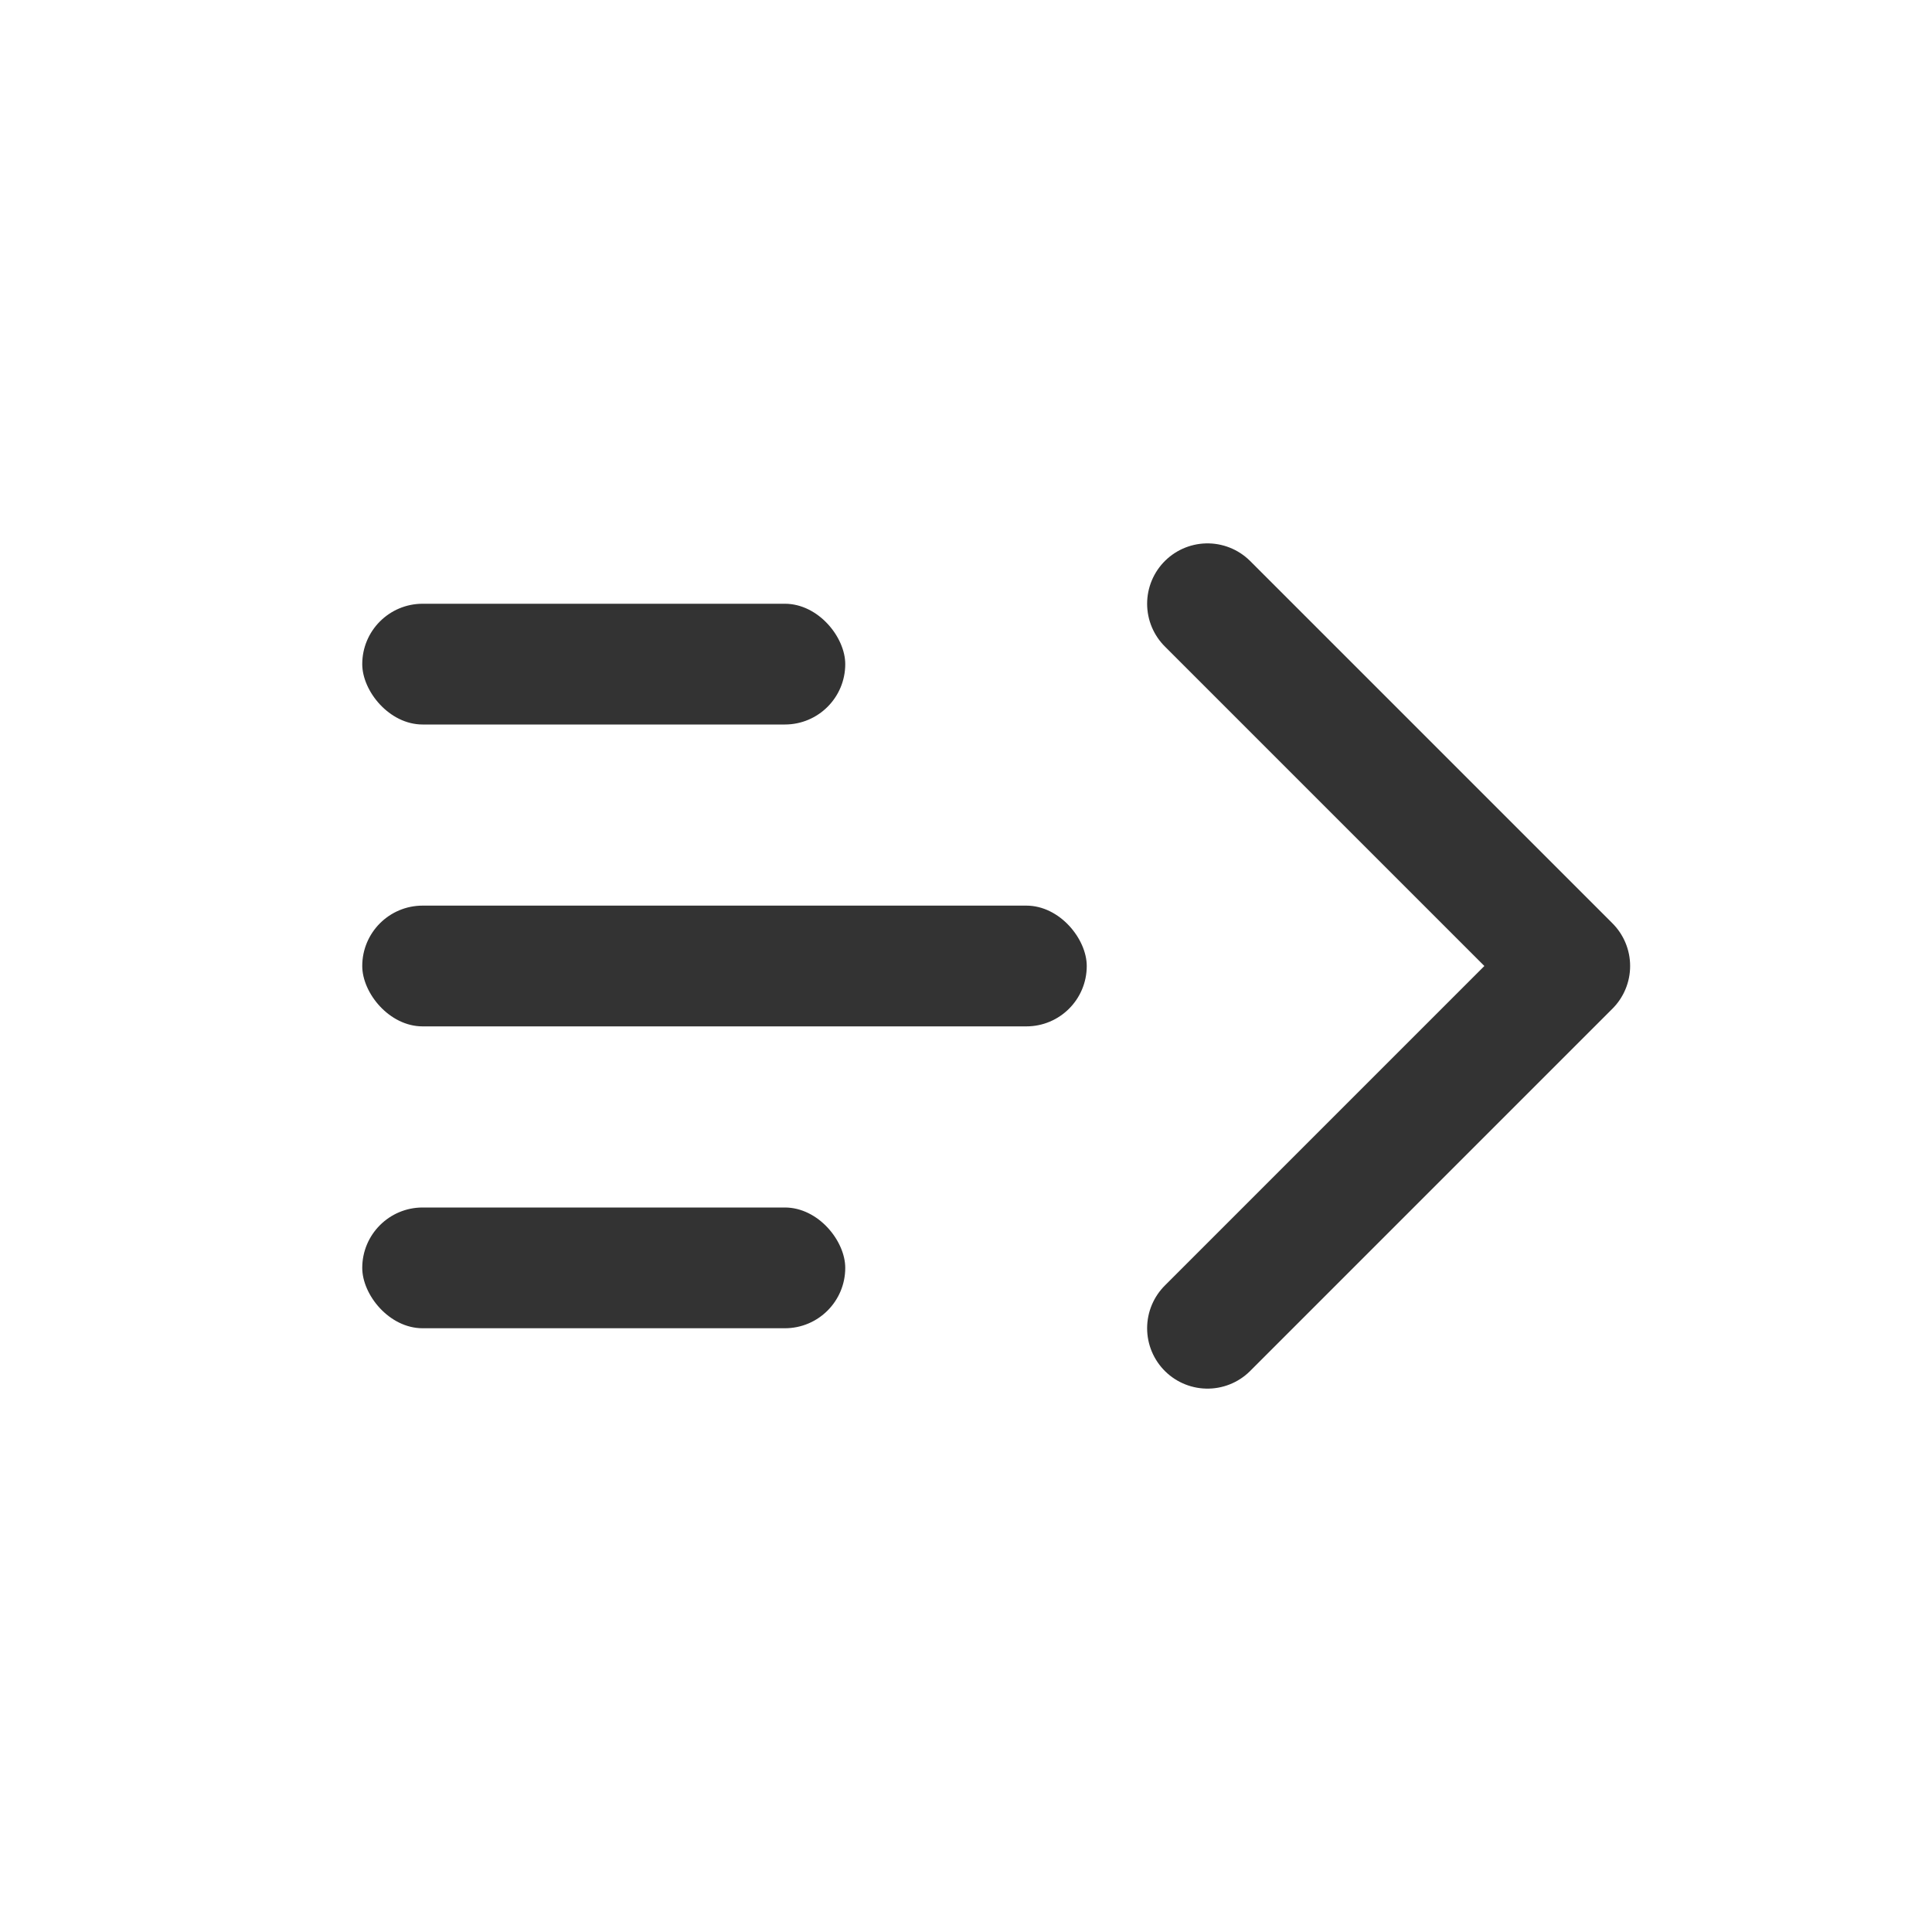
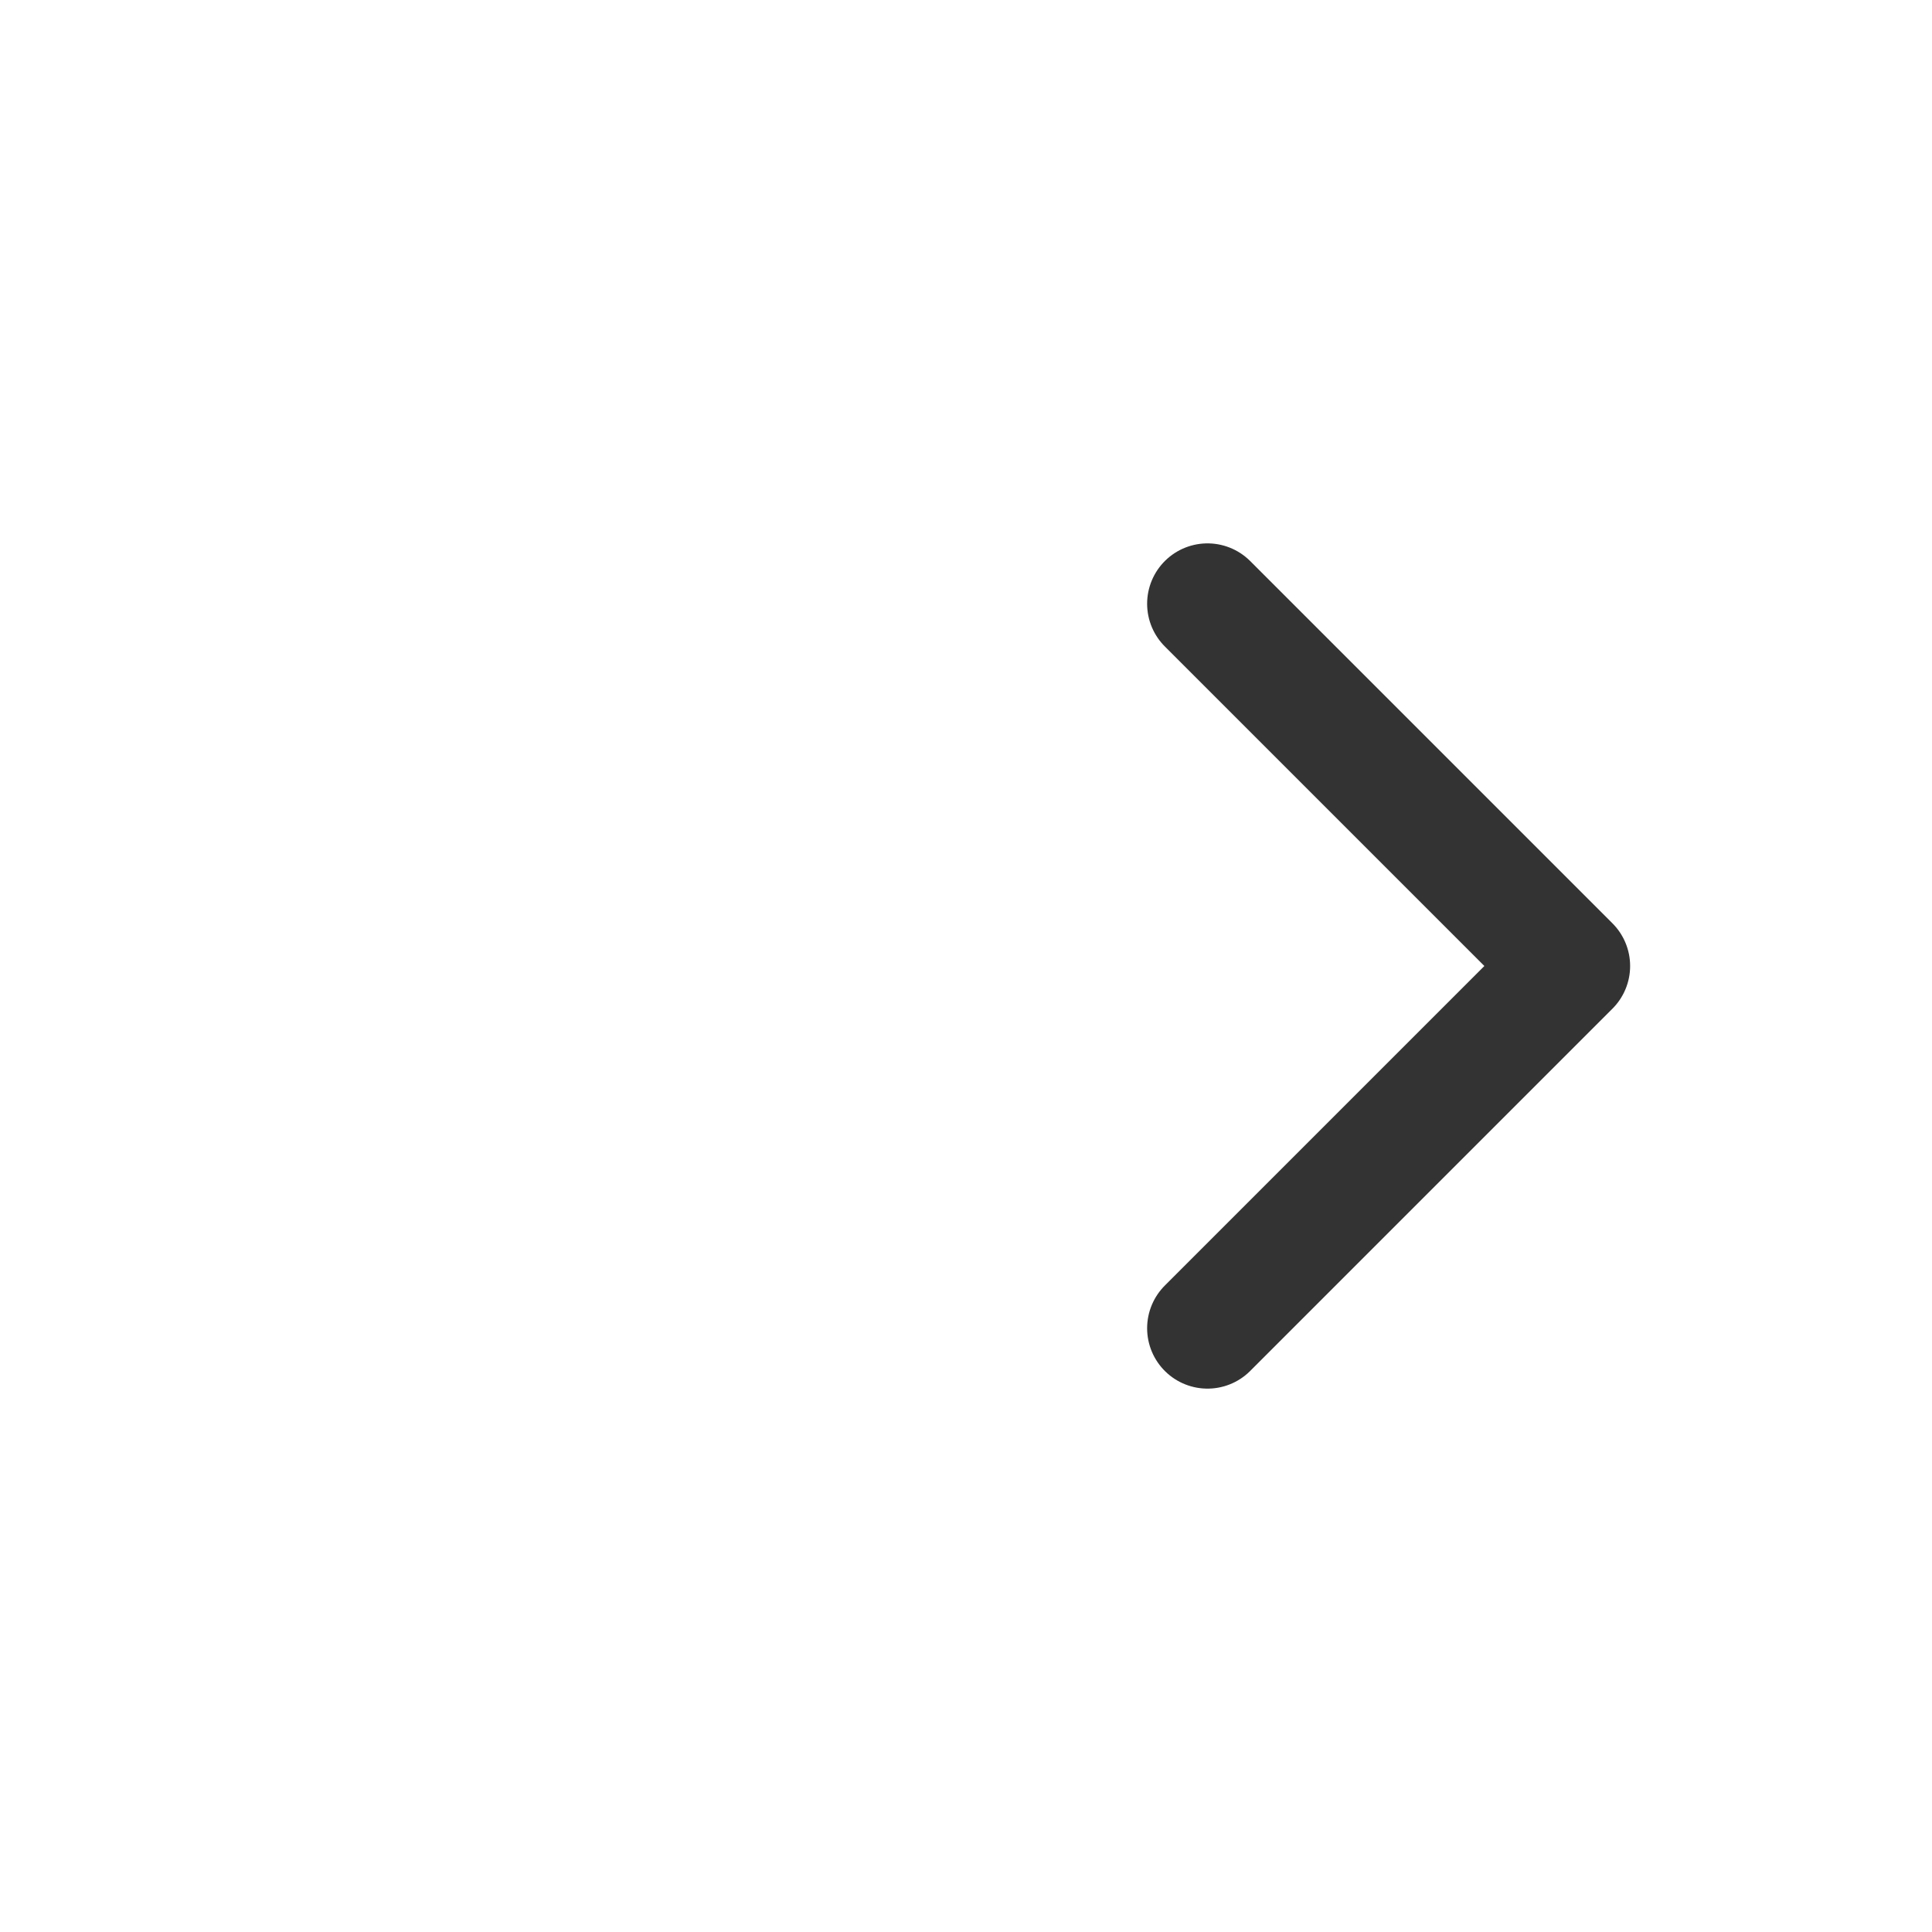
<svg xmlns="http://www.w3.org/2000/svg" width="16" height="16" viewBox="0 0 16 16" fill="none">
  <path d="M10 5L13 8L10 11" stroke="#333333" stroke-linecap="round" stroke-linejoin="round" />
-   <rect x="3" y="5" width="4" height="1" rx="0.5" fill="#333333" />
-   <rect x="3" y="7.5" width="6" height="1" rx="0.5" fill="#333333" />
-   <rect x="3" y="10" width="4" height="1" rx="0.5" fill="#333333" />
</svg>